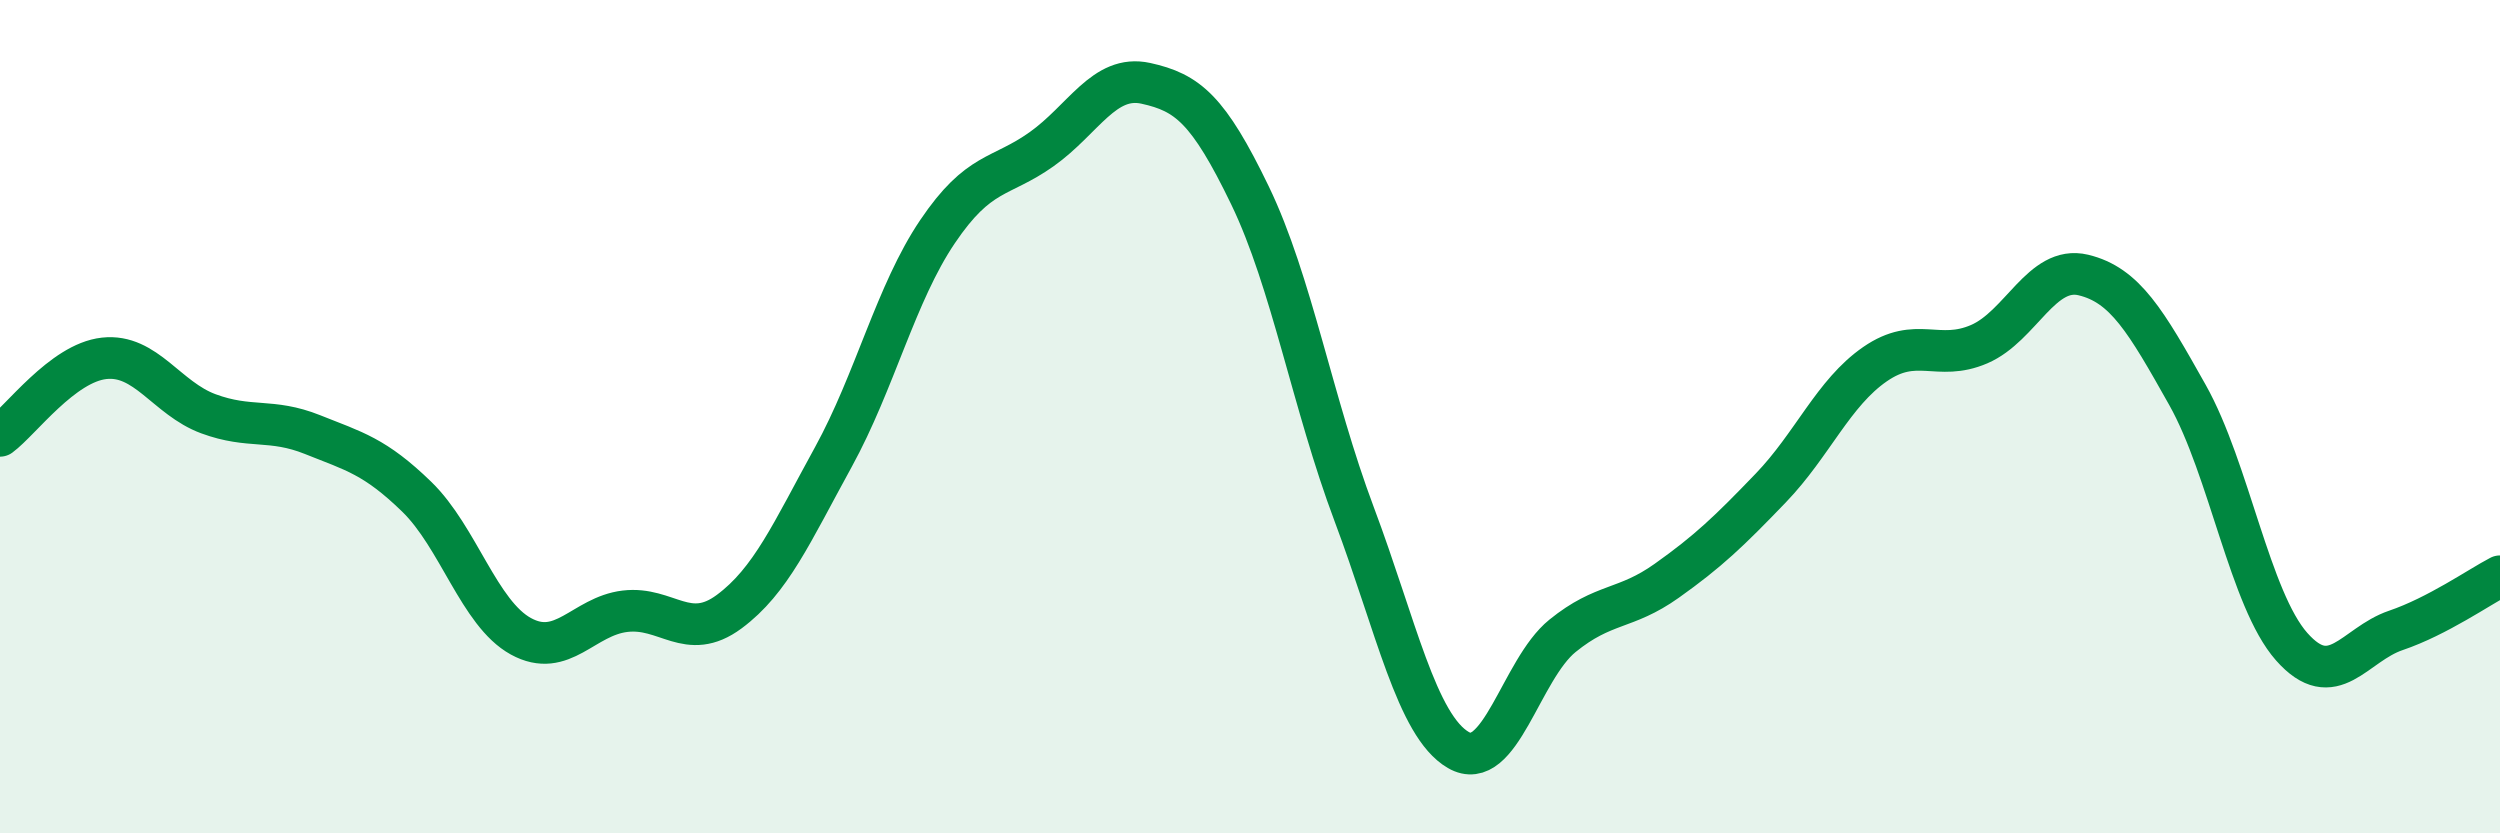
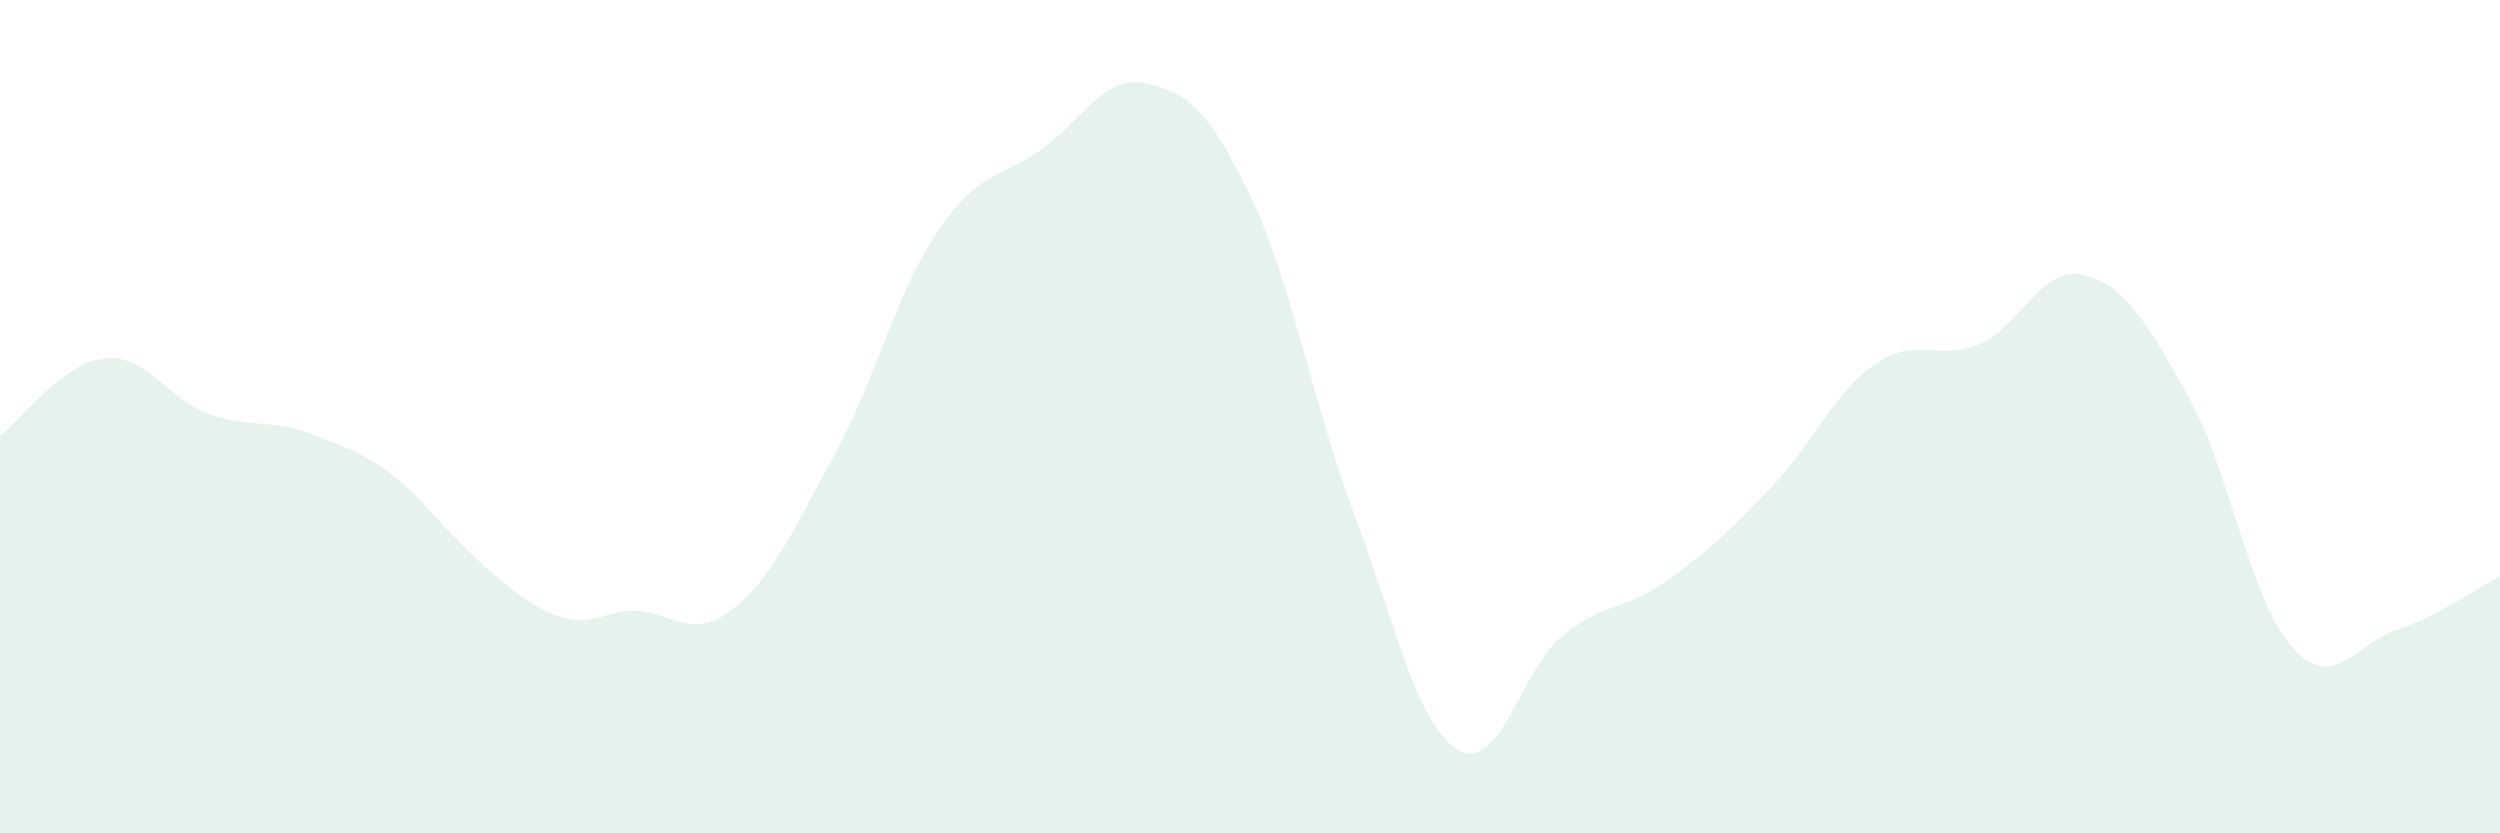
<svg xmlns="http://www.w3.org/2000/svg" width="60" height="20" viewBox="0 0 60 20">
-   <path d="M 0,10.46 C 0.5,10.09 1.5,8.71 2.5,8.6 C 3.5,8.49 4,9.56 5,9.93 C 6,10.3 6.5,10.03 7.5,10.43 C 8.5,10.83 9,10.95 10,11.92 C 11,12.89 11.5,14.72 12.5,15.27 C 13.5,15.82 14,14.79 15,14.67 C 16,14.55 16.5,15.42 17.5,14.68 C 18.5,13.94 19,12.79 20,10.97 C 21,9.15 21.5,7.04 22.5,5.56 C 23.5,4.08 24,4.29 25,3.58 C 26,2.87 26.5,1.78 27.5,2 C 28.5,2.22 29,2.62 30,4.69 C 31,6.76 31.5,9.68 32.5,12.34 C 33.5,15 34,17.42 35,18 C 36,18.58 36.5,16.07 37.5,15.26 C 38.5,14.45 39,14.65 40,13.94 C 41,13.23 41.5,12.75 42.5,11.71 C 43.5,10.67 44,9.43 45,8.74 C 46,8.05 46.5,8.69 47.5,8.26 C 48.5,7.83 49,6.36 50,6.6 C 51,6.84 51.5,7.7 52.5,9.48 C 53.5,11.26 54,14.39 55,15.52 C 56,16.65 56.5,15.47 57.5,15.13 C 58.5,14.79 59.5,14.09 60,13.83L60 20L0 20Z" fill="#008740" opacity="0.1" stroke-linecap="round" stroke-linejoin="round" />
-   <path d="M 0,10.46 C 0.5,10.09 1.5,8.71 2.5,8.6 C 3.5,8.49 4,9.56 5,9.93 C 6,10.3 6.5,10.03 7.5,10.43 C 8.5,10.83 9,10.95 10,11.92 C 11,12.89 11.5,14.72 12.5,15.27 C 13.5,15.82 14,14.79 15,14.67 C 16,14.55 16.5,15.42 17.5,14.68 C 18.5,13.94 19,12.79 20,10.97 C 21,9.15 21.5,7.04 22.5,5.56 C 23.5,4.08 24,4.29 25,3.58 C 26,2.87 26.5,1.78 27.5,2 C 28.5,2.22 29,2.62 30,4.69 C 31,6.76 31.5,9.68 32.5,12.34 C 33.5,15 34,17.42 35,18 C 36,18.58 36.5,16.07 37.5,15.26 C 38.5,14.45 39,14.65 40,13.94 C 41,13.23 41.5,12.75 42.5,11.71 C 43.5,10.67 44,9.43 45,8.74 C 46,8.05 46.5,8.69 47.5,8.26 C 48.5,7.83 49,6.36 50,6.6 C 51,6.84 51.5,7.7 52.5,9.48 C 53.5,11.26 54,14.39 55,15.52 C 56,16.65 56.5,15.47 57.5,15.13 C 58.5,14.79 59.5,14.09 60,13.83" stroke="#008740" stroke-width="1" fill="none" stroke-linecap="round" stroke-linejoin="round" />
+   <path d="M 0,10.46 C 0.5,10.09 1.5,8.71 2.5,8.6 C 3.5,8.49 4,9.56 5,9.93 C 6,10.3 6.5,10.03 7.5,10.43 C 8.5,10.83 9,10.95 10,11.92 C 13.5,15.82 14,14.79 15,14.67 C 16,14.55 16.5,15.42 17.5,14.68 C 18.5,13.94 19,12.79 20,10.97 C 21,9.15 21.5,7.04 22.5,5.56 C 23.5,4.08 24,4.29 25,3.58 C 26,2.87 26.5,1.78 27.5,2 C 28.5,2.22 29,2.62 30,4.69 C 31,6.76 31.5,9.68 32.5,12.34 C 33.5,15 34,17.42 35,18 C 36,18.58 36.5,16.07 37.5,15.26 C 38.5,14.45 39,14.65 40,13.94 C 41,13.23 41.5,12.75 42.5,11.71 C 43.5,10.67 44,9.43 45,8.74 C 46,8.05 46.5,8.69 47.5,8.26 C 48.5,7.83 49,6.36 50,6.6 C 51,6.84 51.5,7.7 52.5,9.48 C 53.5,11.26 54,14.39 55,15.52 C 56,16.65 56.5,15.47 57.5,15.13 C 58.5,14.79 59.5,14.09 60,13.83L60 20L0 20Z" fill="#008740" opacity="0.1" stroke-linecap="round" stroke-linejoin="round" />
</svg>